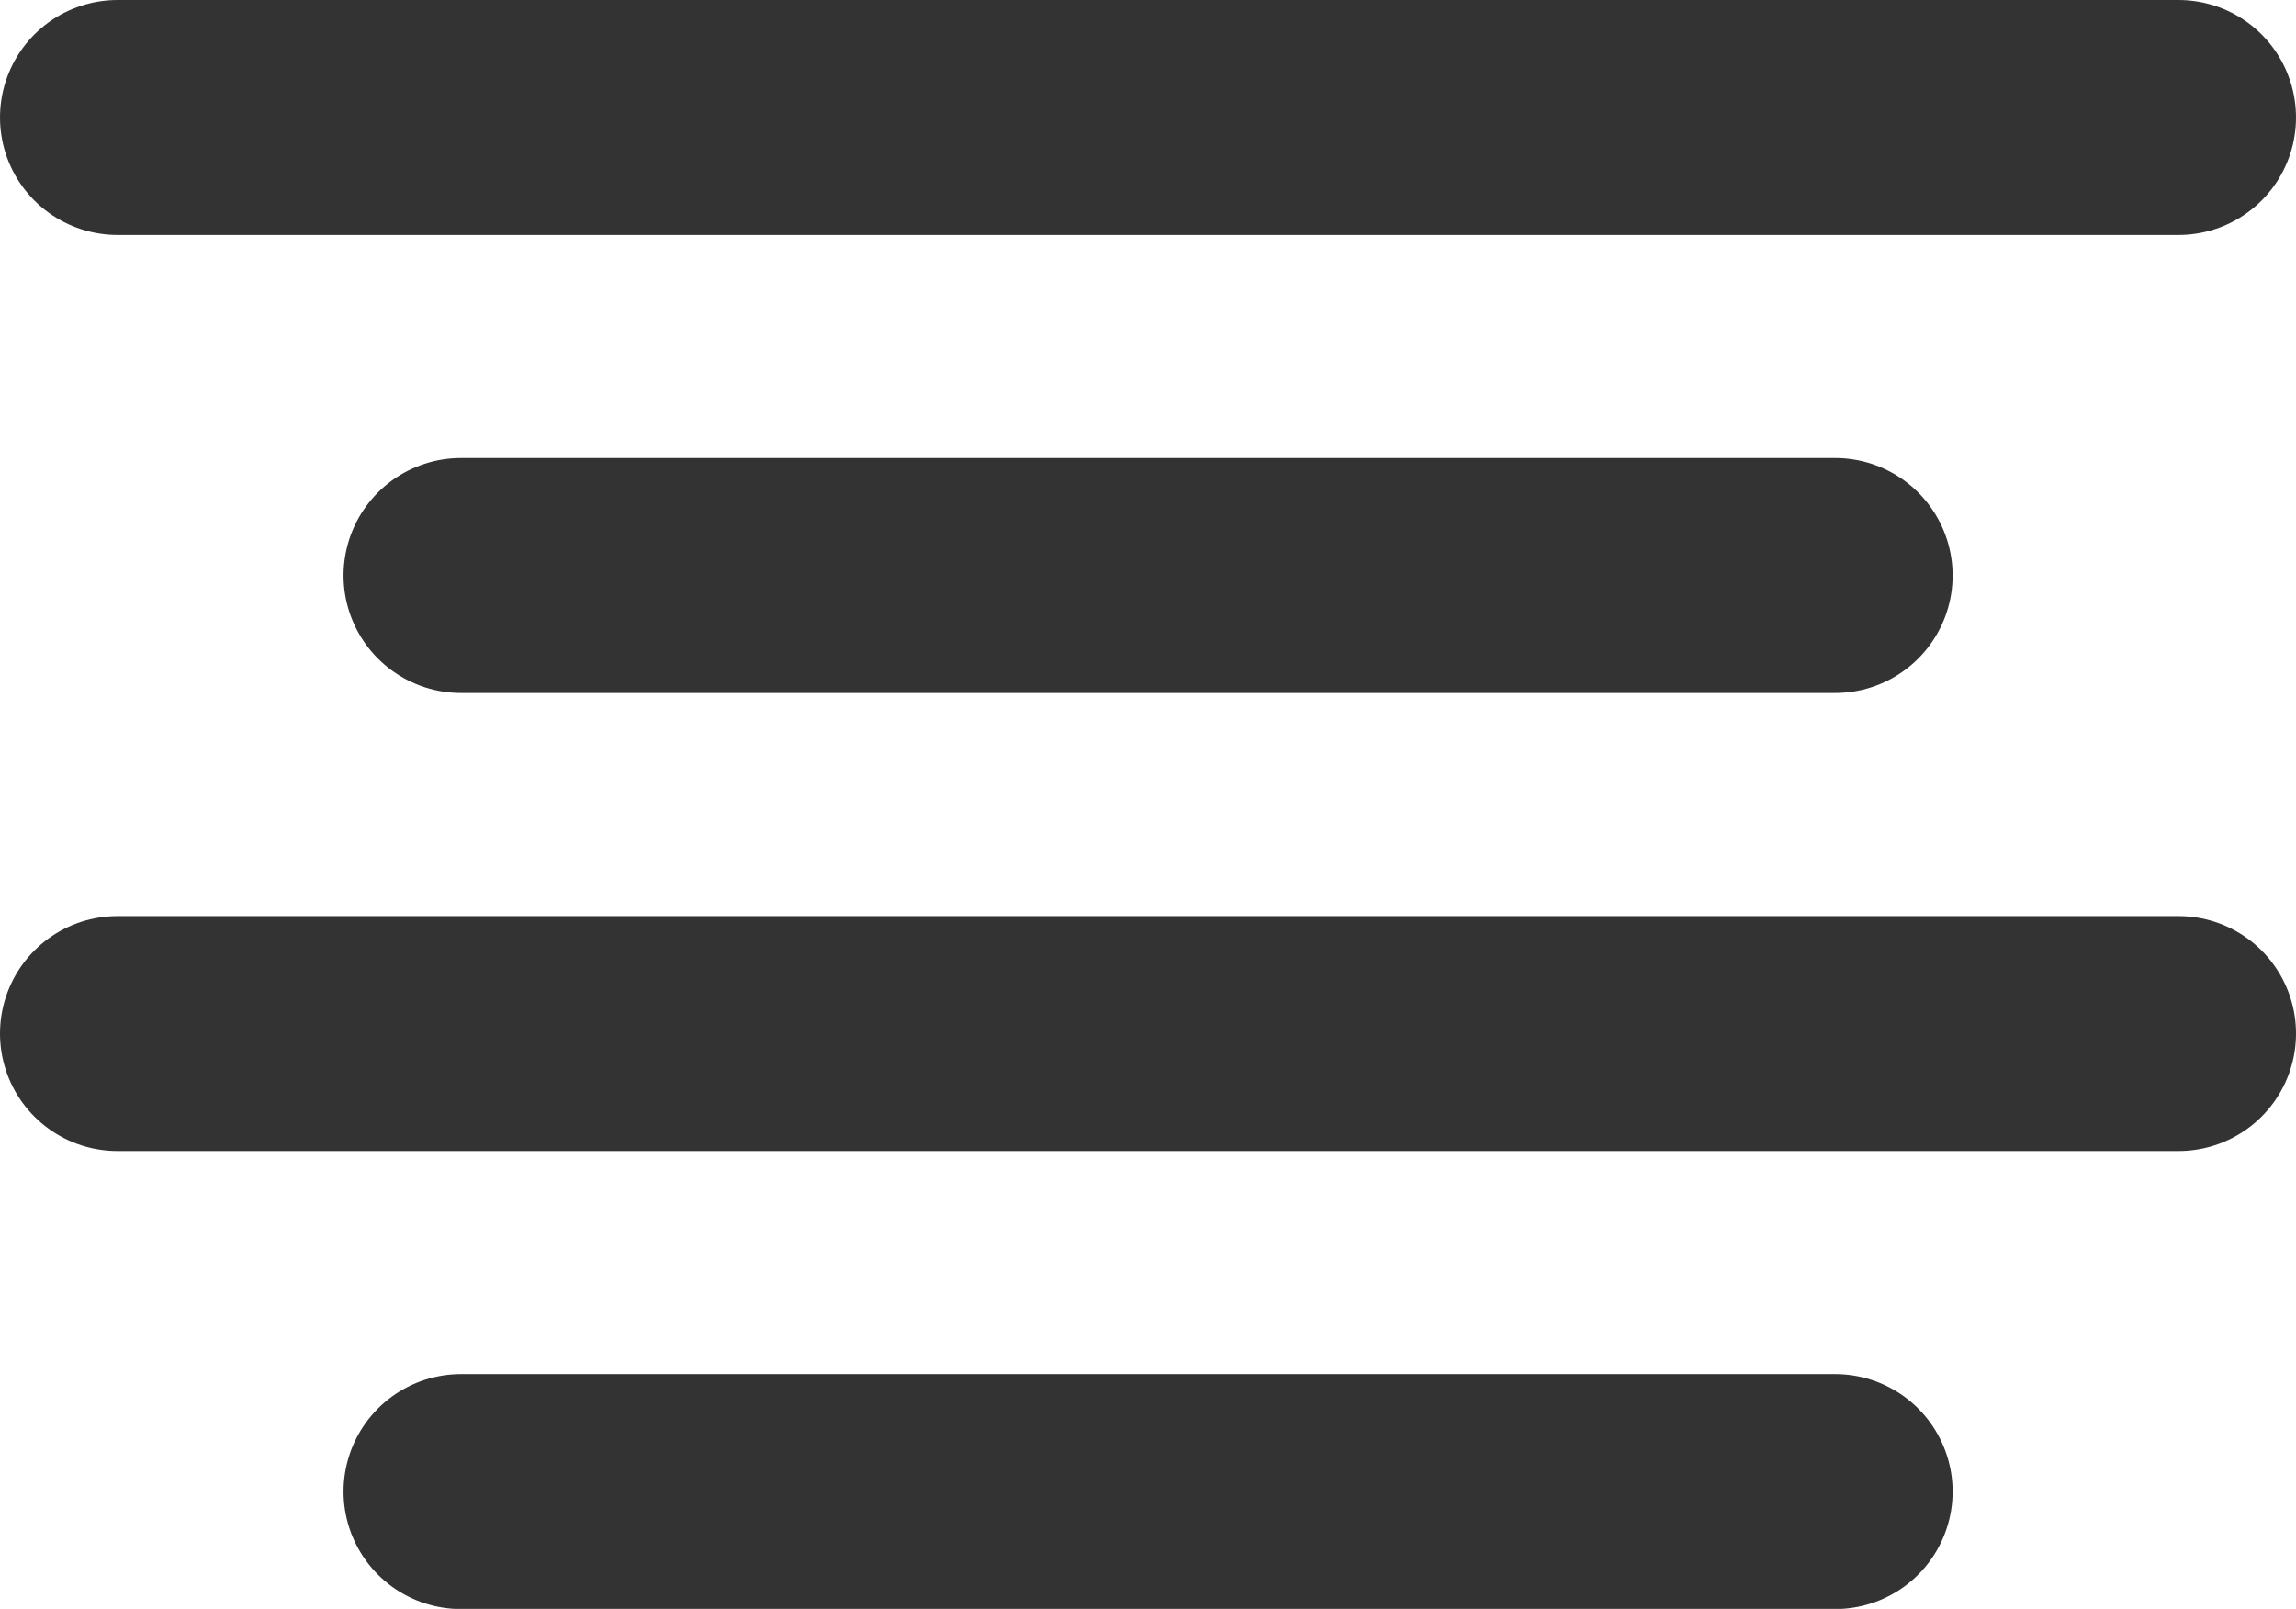
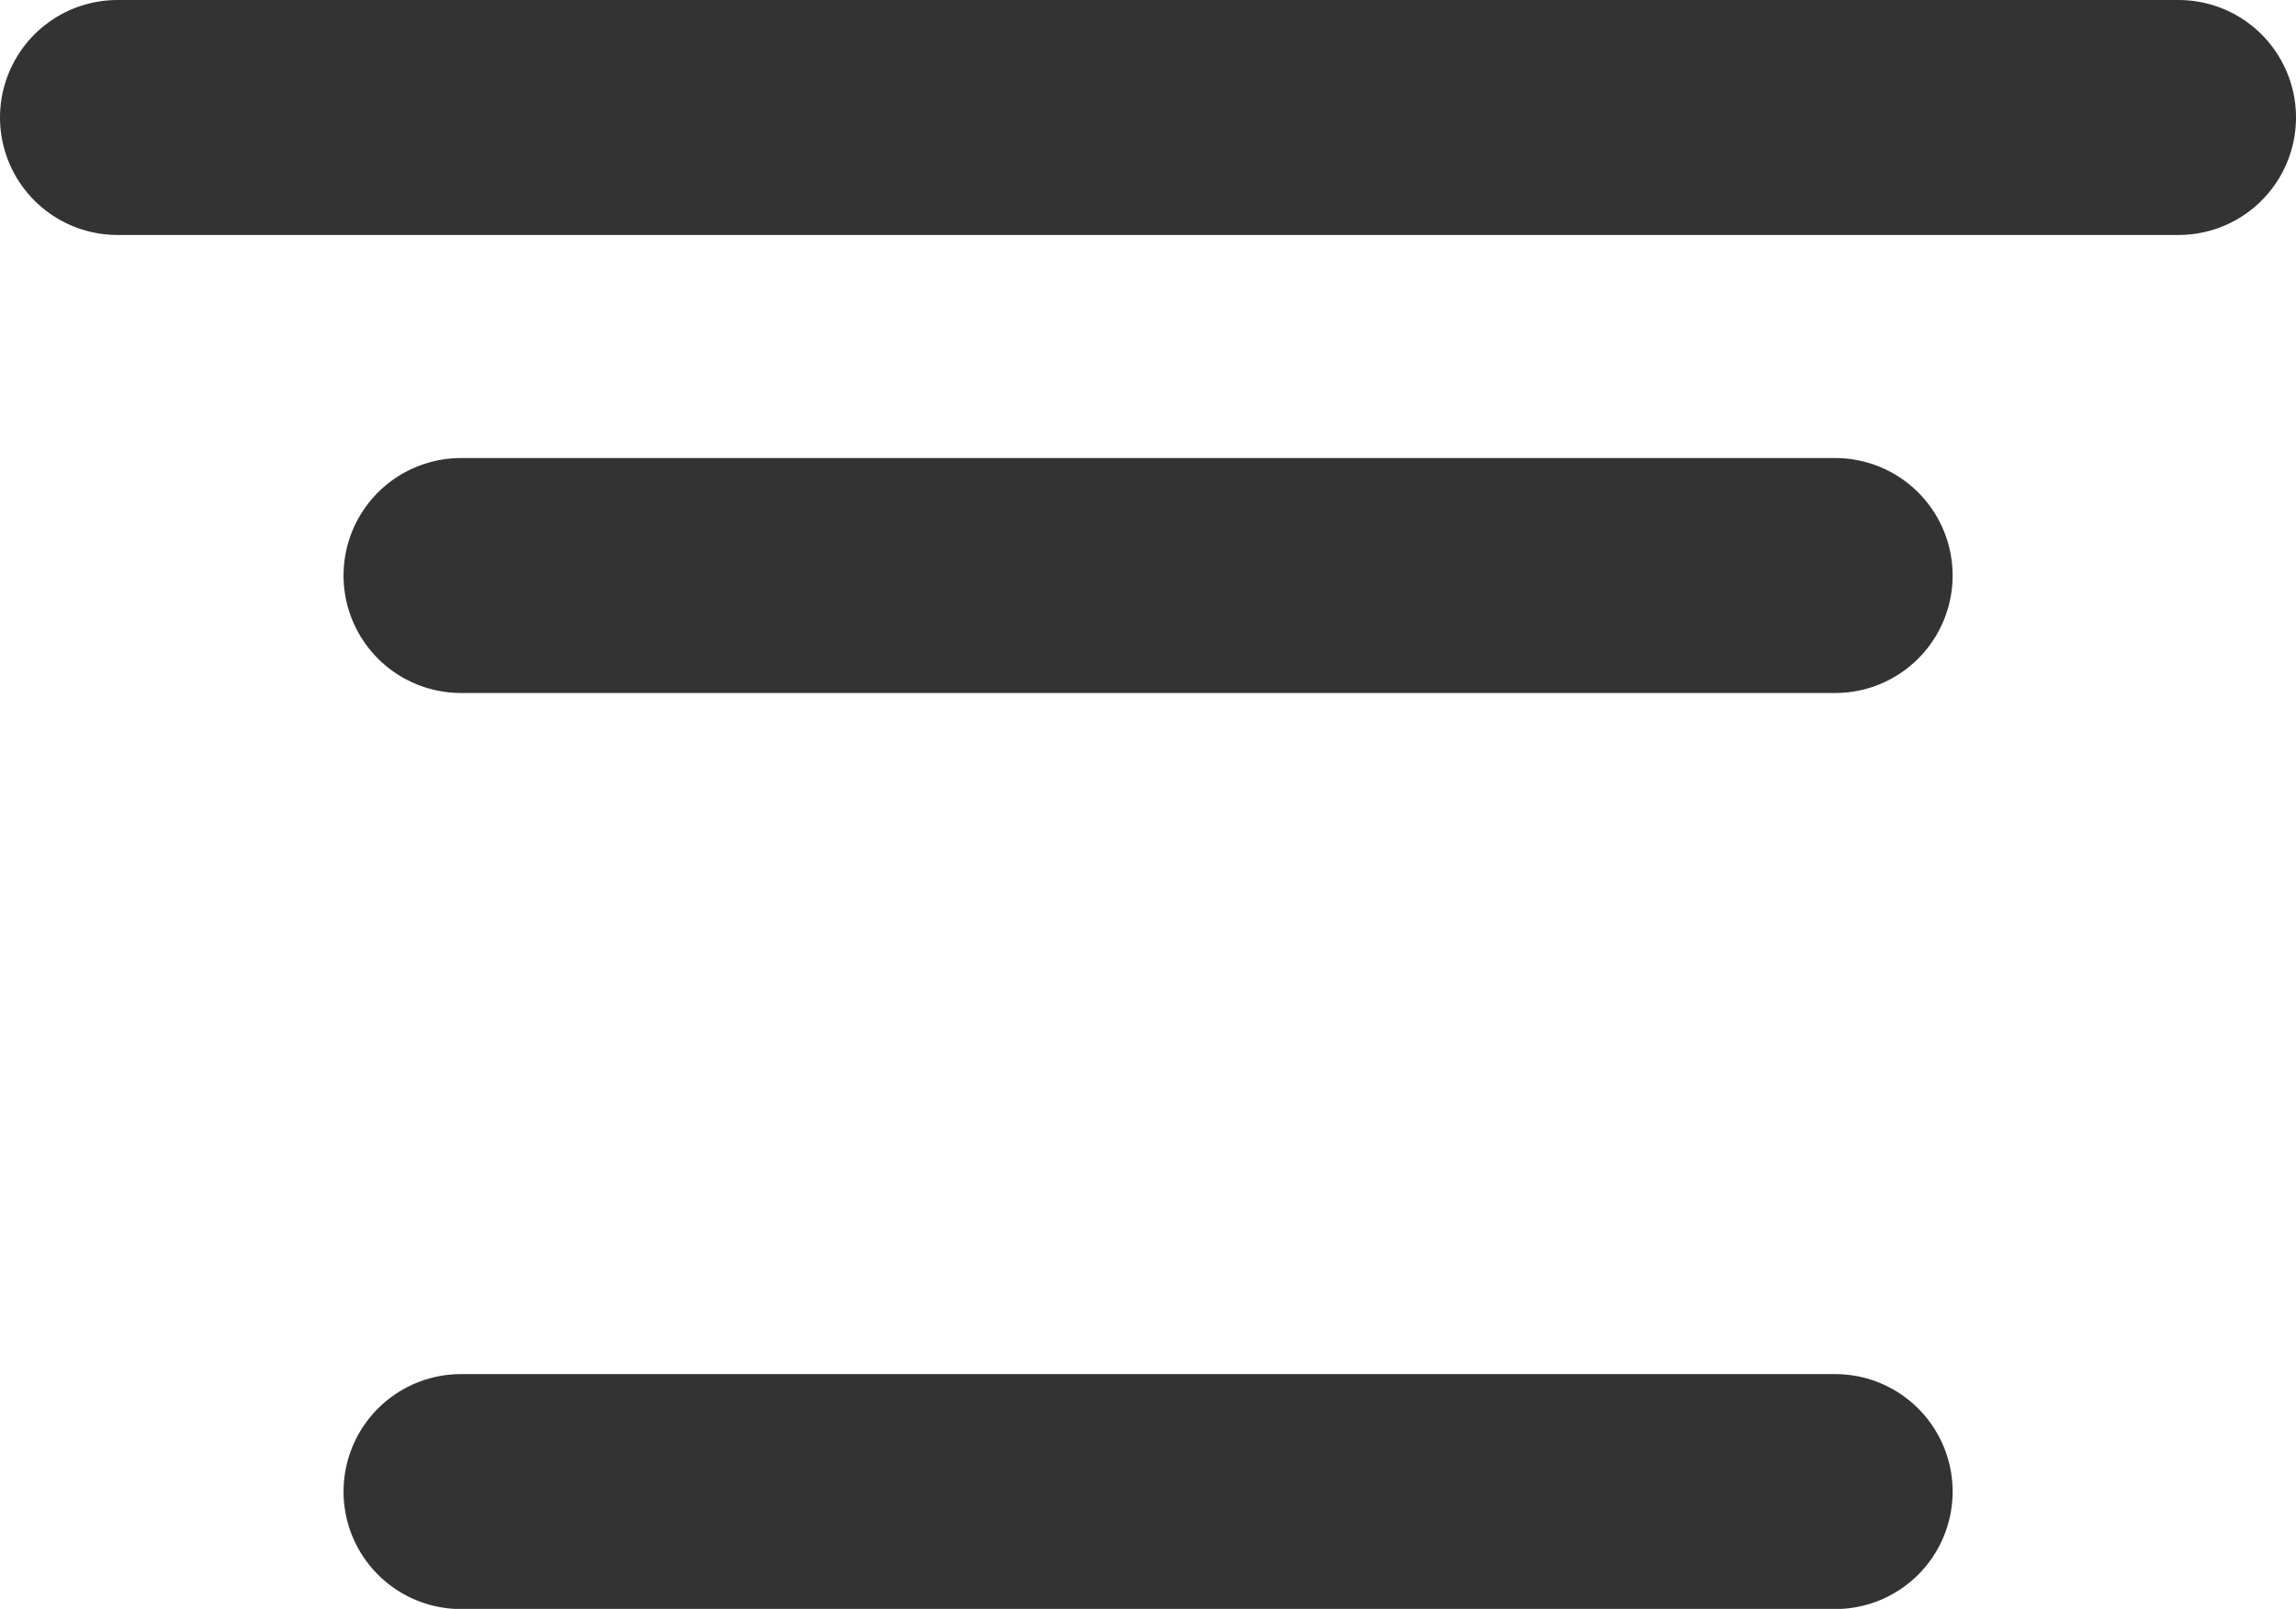
<svg xmlns="http://www.w3.org/2000/svg" width="14.657" height="10.271" viewBox="0 0 14.657 10.271">
  <g id="align-center_1_" transform="translate(0.75 0.75)">
    <path id="Shape_1007_" d="M1429.472,15.6H1420.7" transform="translate(-1418.507 -12.676)" fill="none" stroke="#333" stroke-linecap="round" stroke-linejoin="round" stroke-width="1.5" />
    <path id="Shape_1006_" d="M1430.857,11.6H1417.7" transform="translate(-1417.7 -11.6)" fill="none" stroke="#333" stroke-linecap="round" stroke-linejoin="round" stroke-width="1.5" />
-     <path id="Shape_1005_" d="M1430.857,19.6H1417.7" transform="translate(-1417.7 -13.752)" fill="none" stroke="#333" stroke-linecap="round" stroke-linejoin="round" stroke-width="1.5" />
    <path id="Shape_1004_" d="M1429.472,23.6H1420.7" transform="translate(-1418.507 -14.828)" fill="none" stroke="#333" stroke-linecap="round" stroke-linejoin="round" stroke-width="1.5" />
  </g>
</svg>